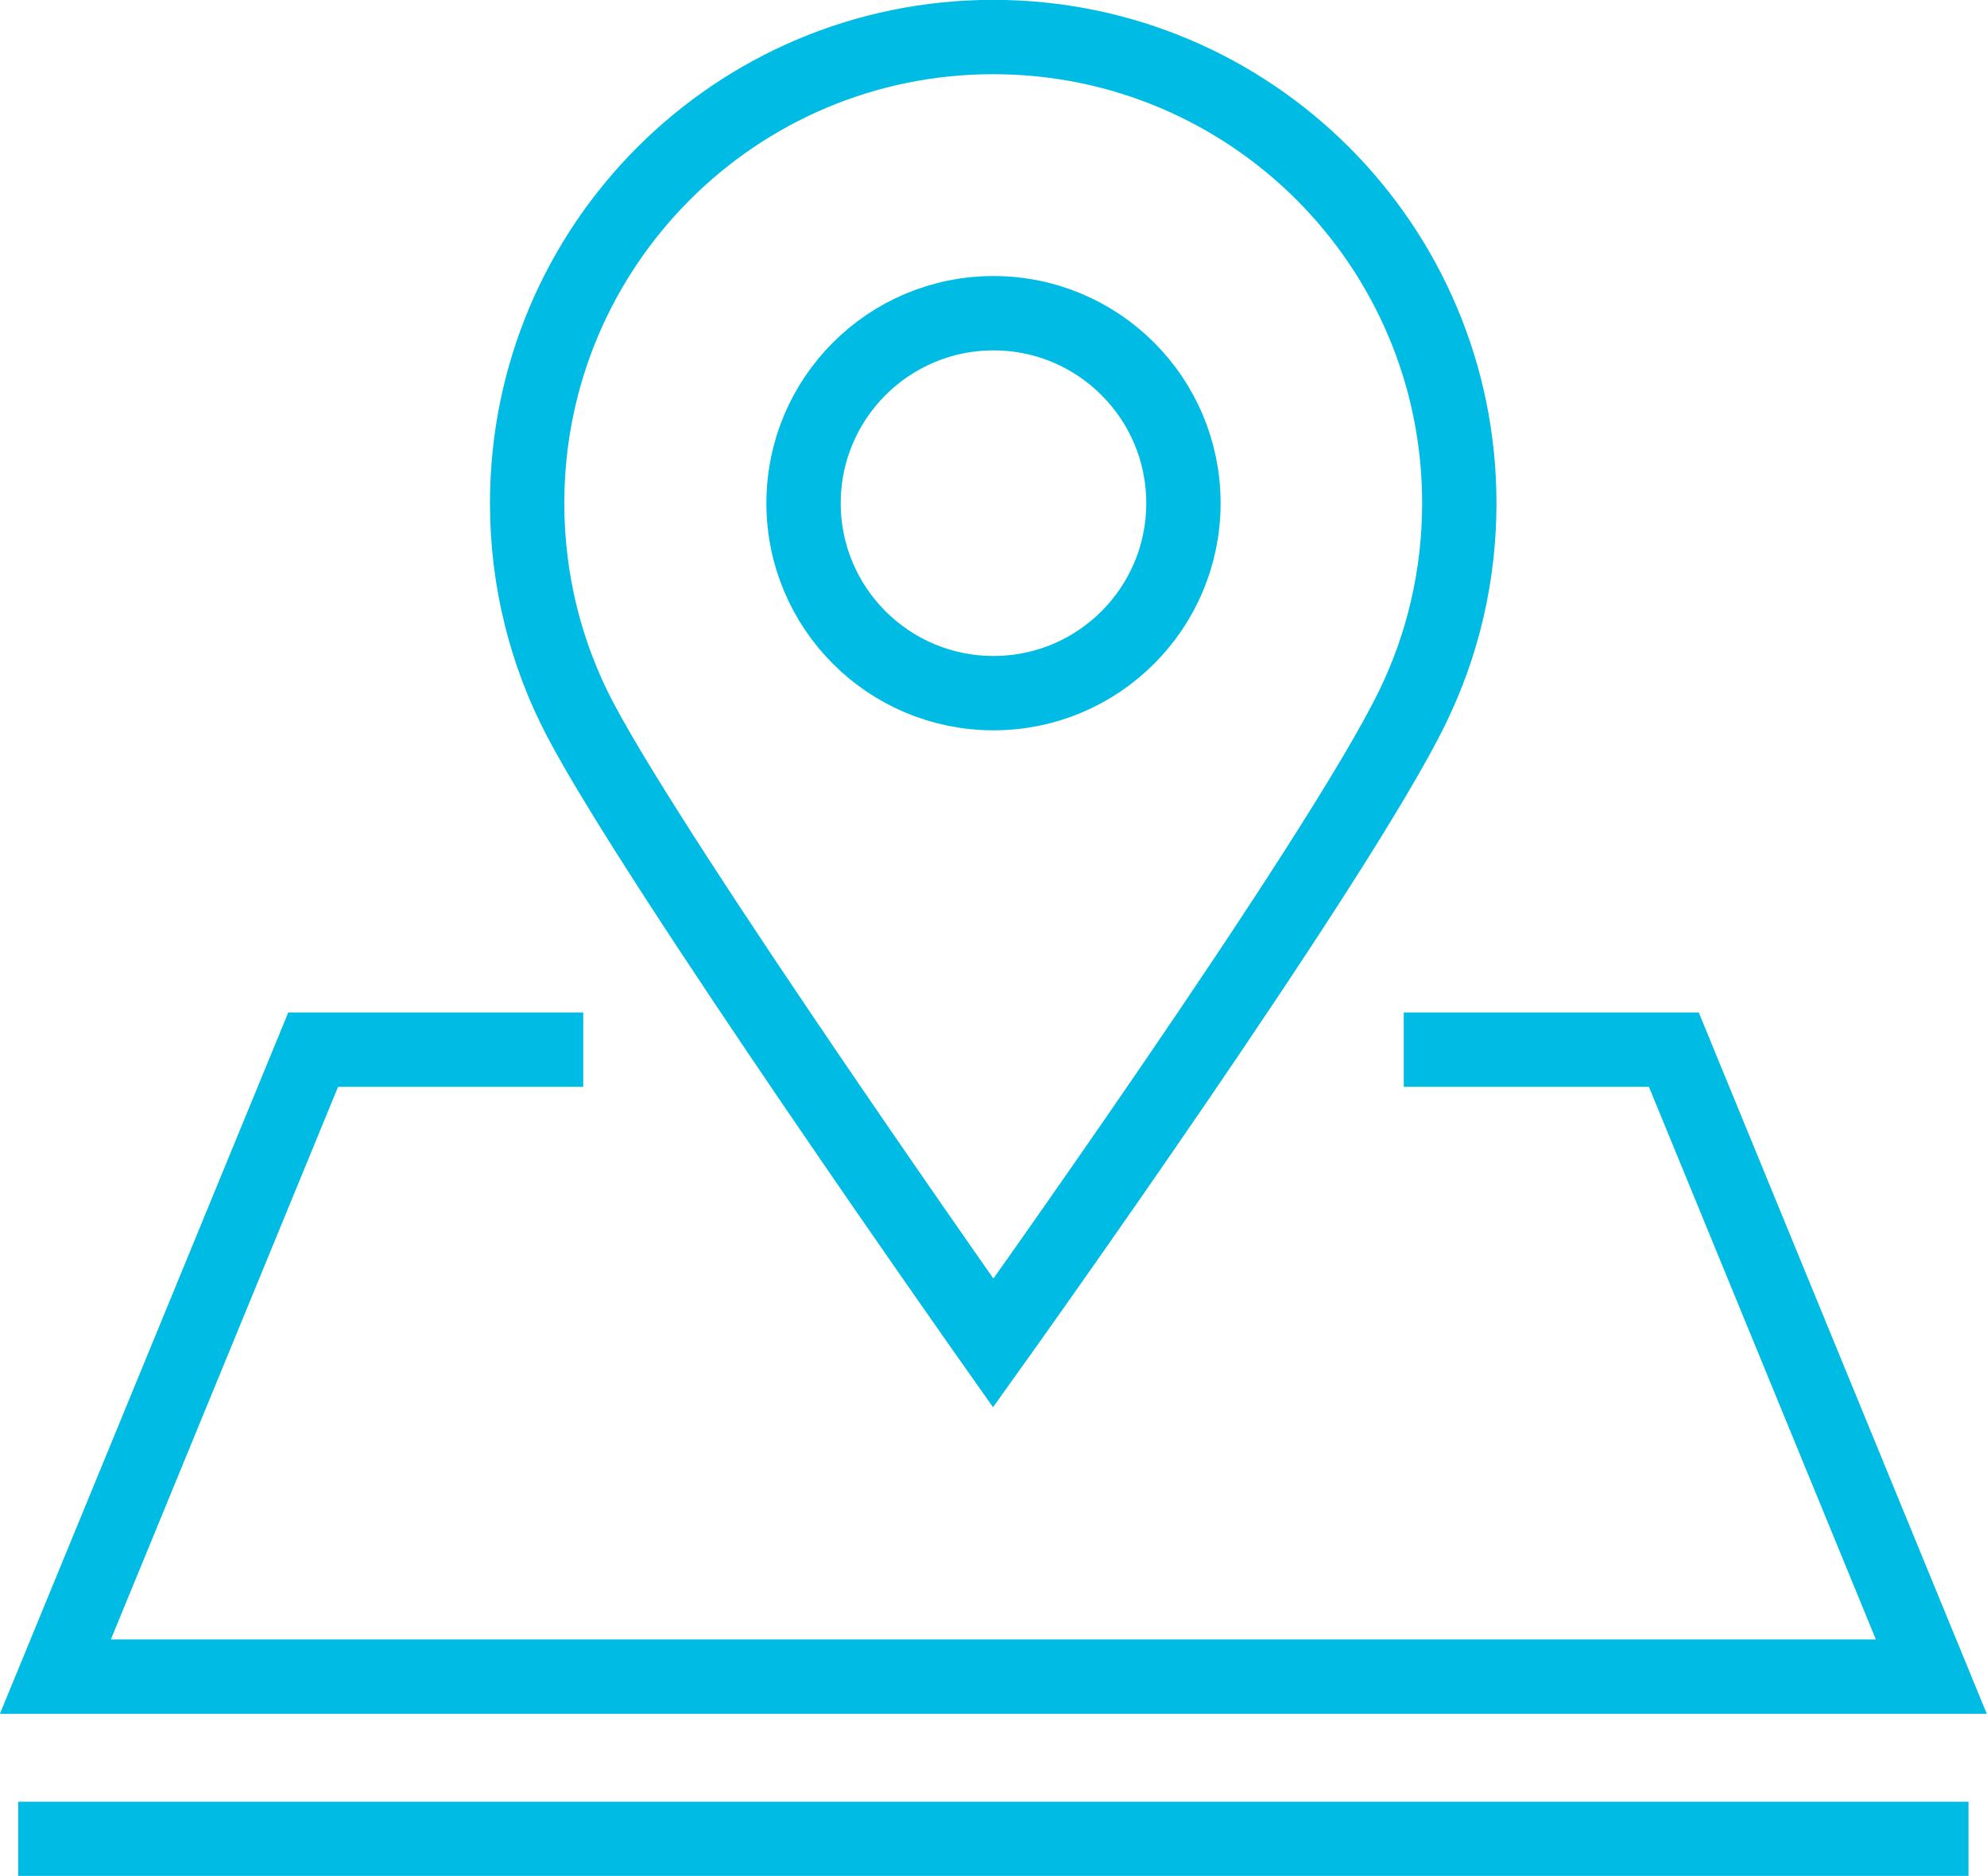
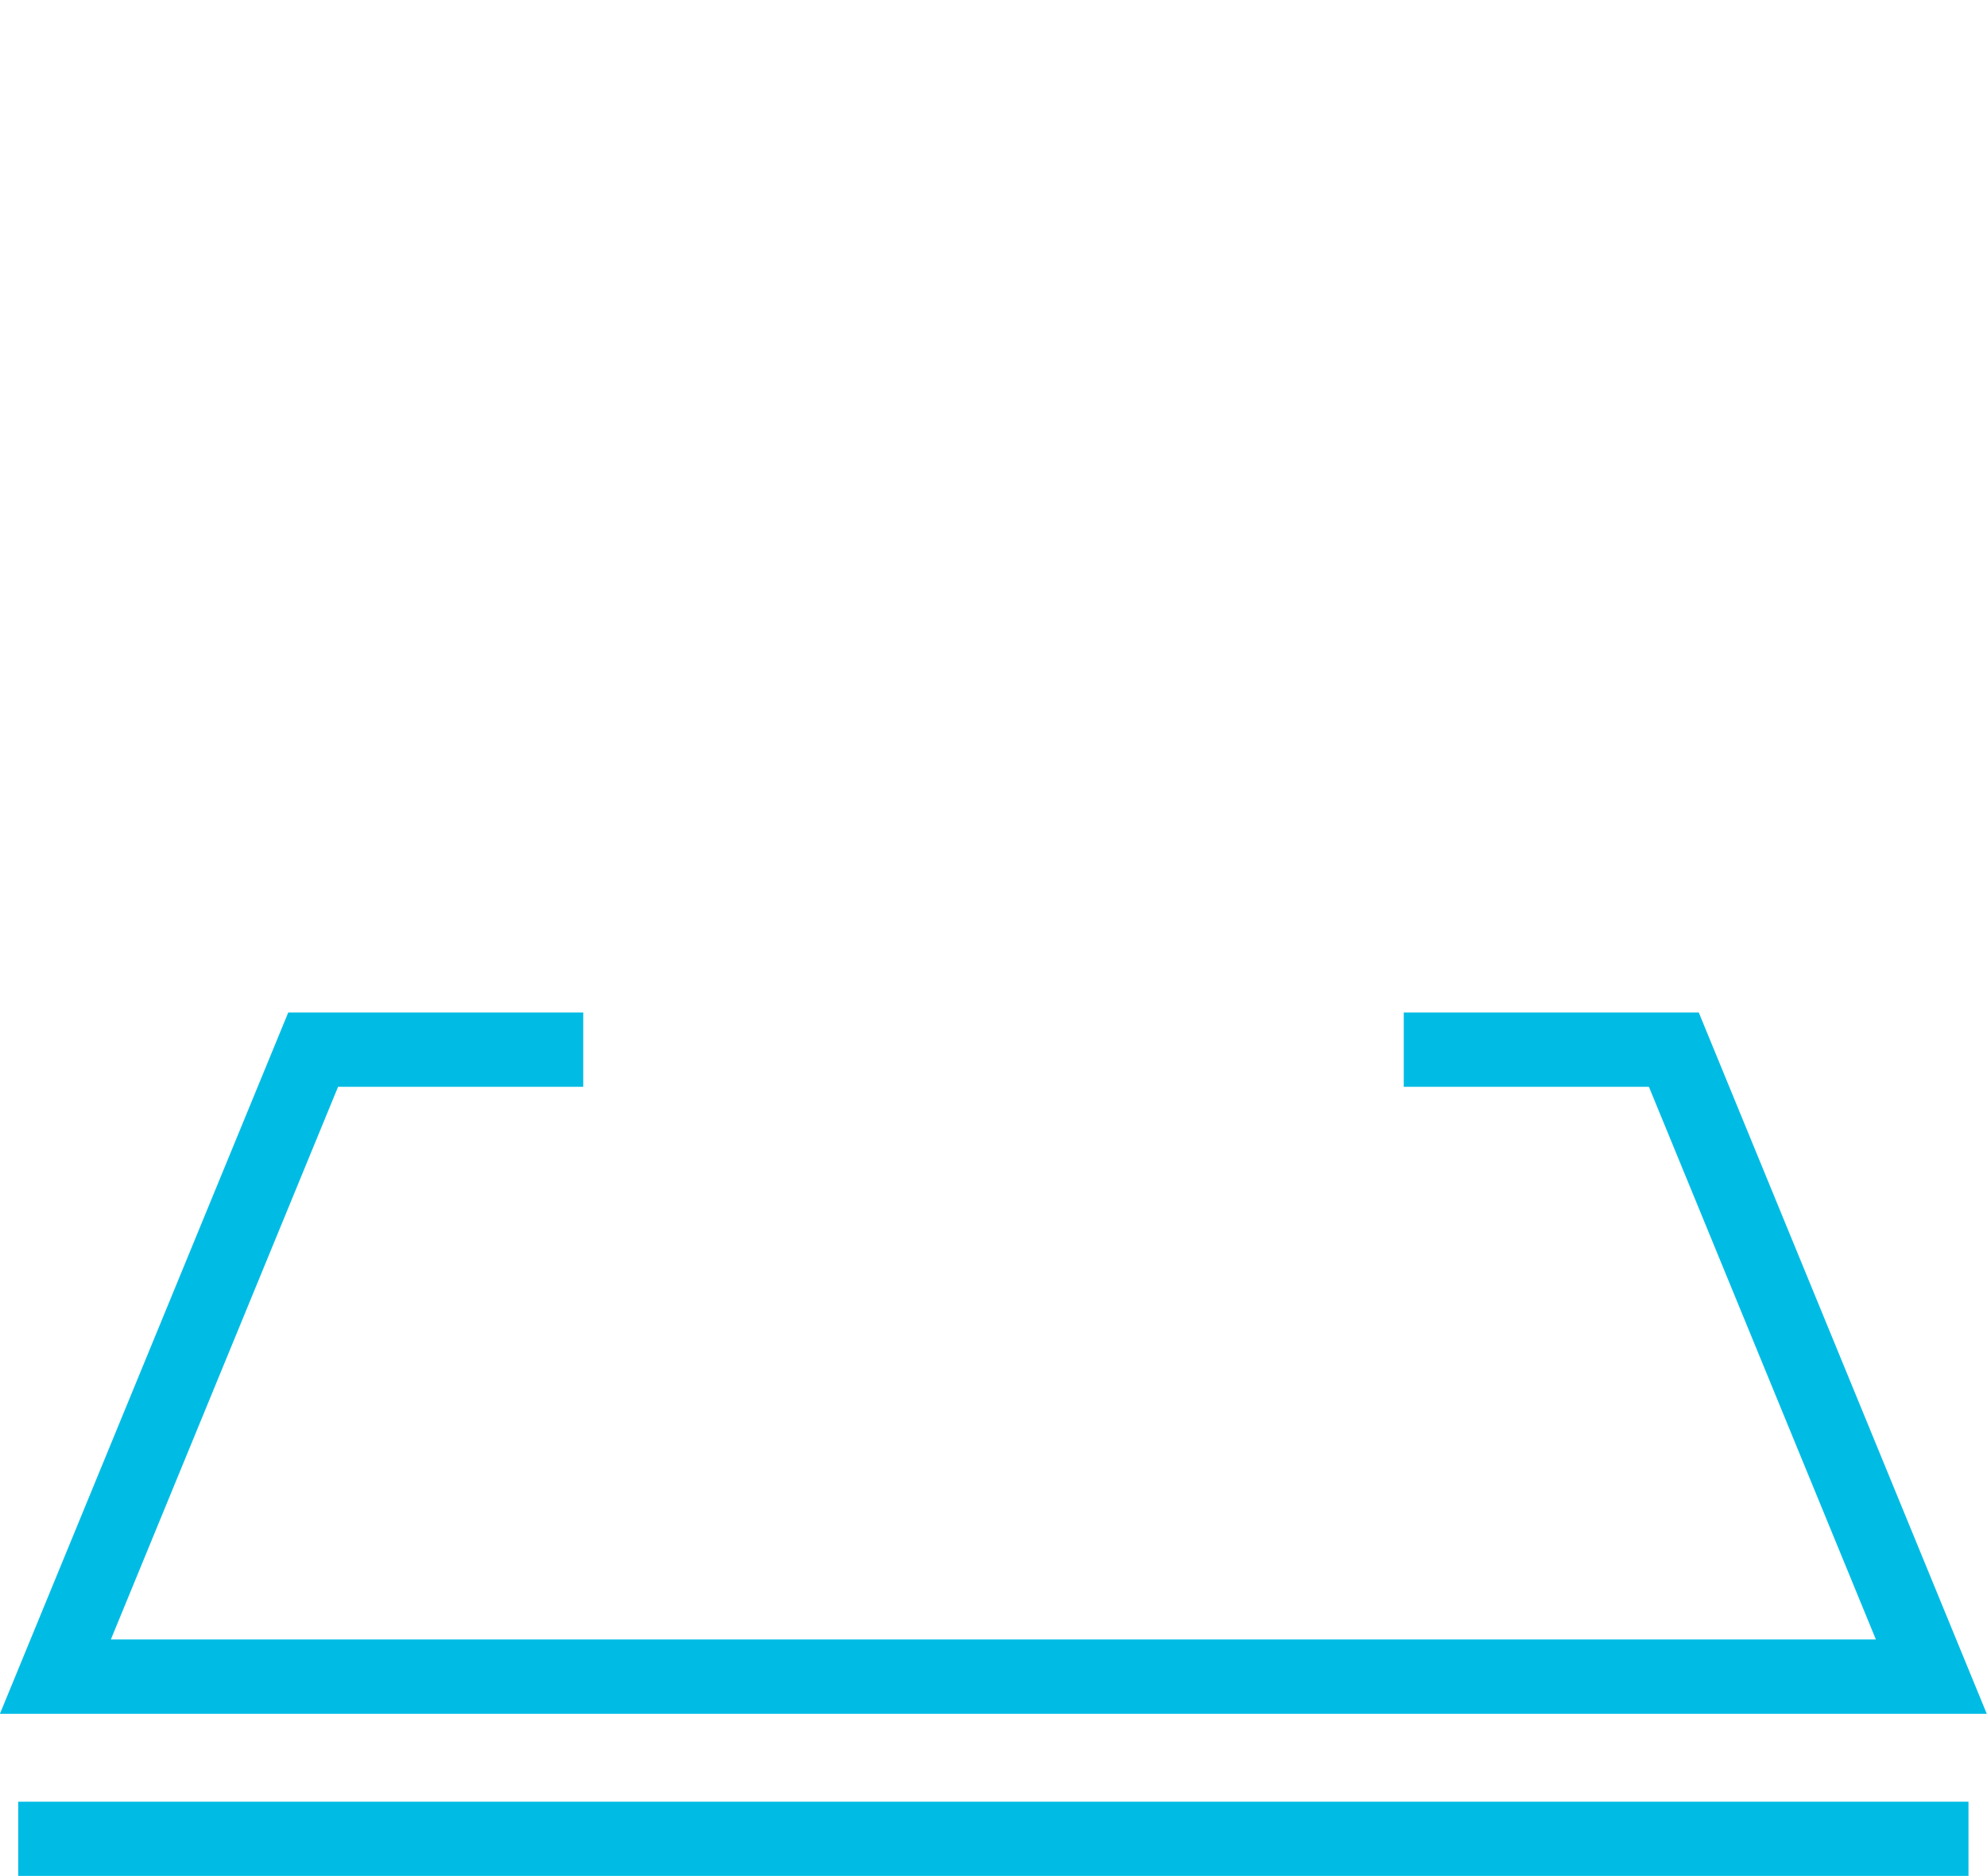
<svg xmlns="http://www.w3.org/2000/svg" viewBox="0 0 70.3 66.36" id="Icons">
  <defs>
    <style>
      .cls-1 {
        fill: none;
        stroke: #00bce4;
        stroke-linecap: square;
        stroke-miterlimit: 10;
        stroke-width: 2.63px;
      }
    </style>
  </defs>
  <g data-name="1" id="_1">
    <polyline points="19.32 37.13 11.08 37.13 1.96 59.31 68.33 59.31 59.22 37.13 50.98 37.13" class="cls-1" />
    <g>
-       <path d="M51.63,17.8c0,2.58-.59,5.02-1.65,7.2-2.67,5.5-14.84,22.51-14.84,22.51,0,0-11.87-16.82-14.63-22.09-1.19-2.28-1.86-4.87-1.86-7.62,0-9.11,7.38-16.49,16.49-16.49s16.49,7.38,16.49,16.49Z" class="cls-1" />
-       <circle r="6.72" cy="17.8" cx="35.15" class="cls-1" />
-     </g>
+       </g>
    <line y2="65.05" x2="68.33" y1="65.05" x1="1.96" class="cls-1" />
  </g>
</svg>